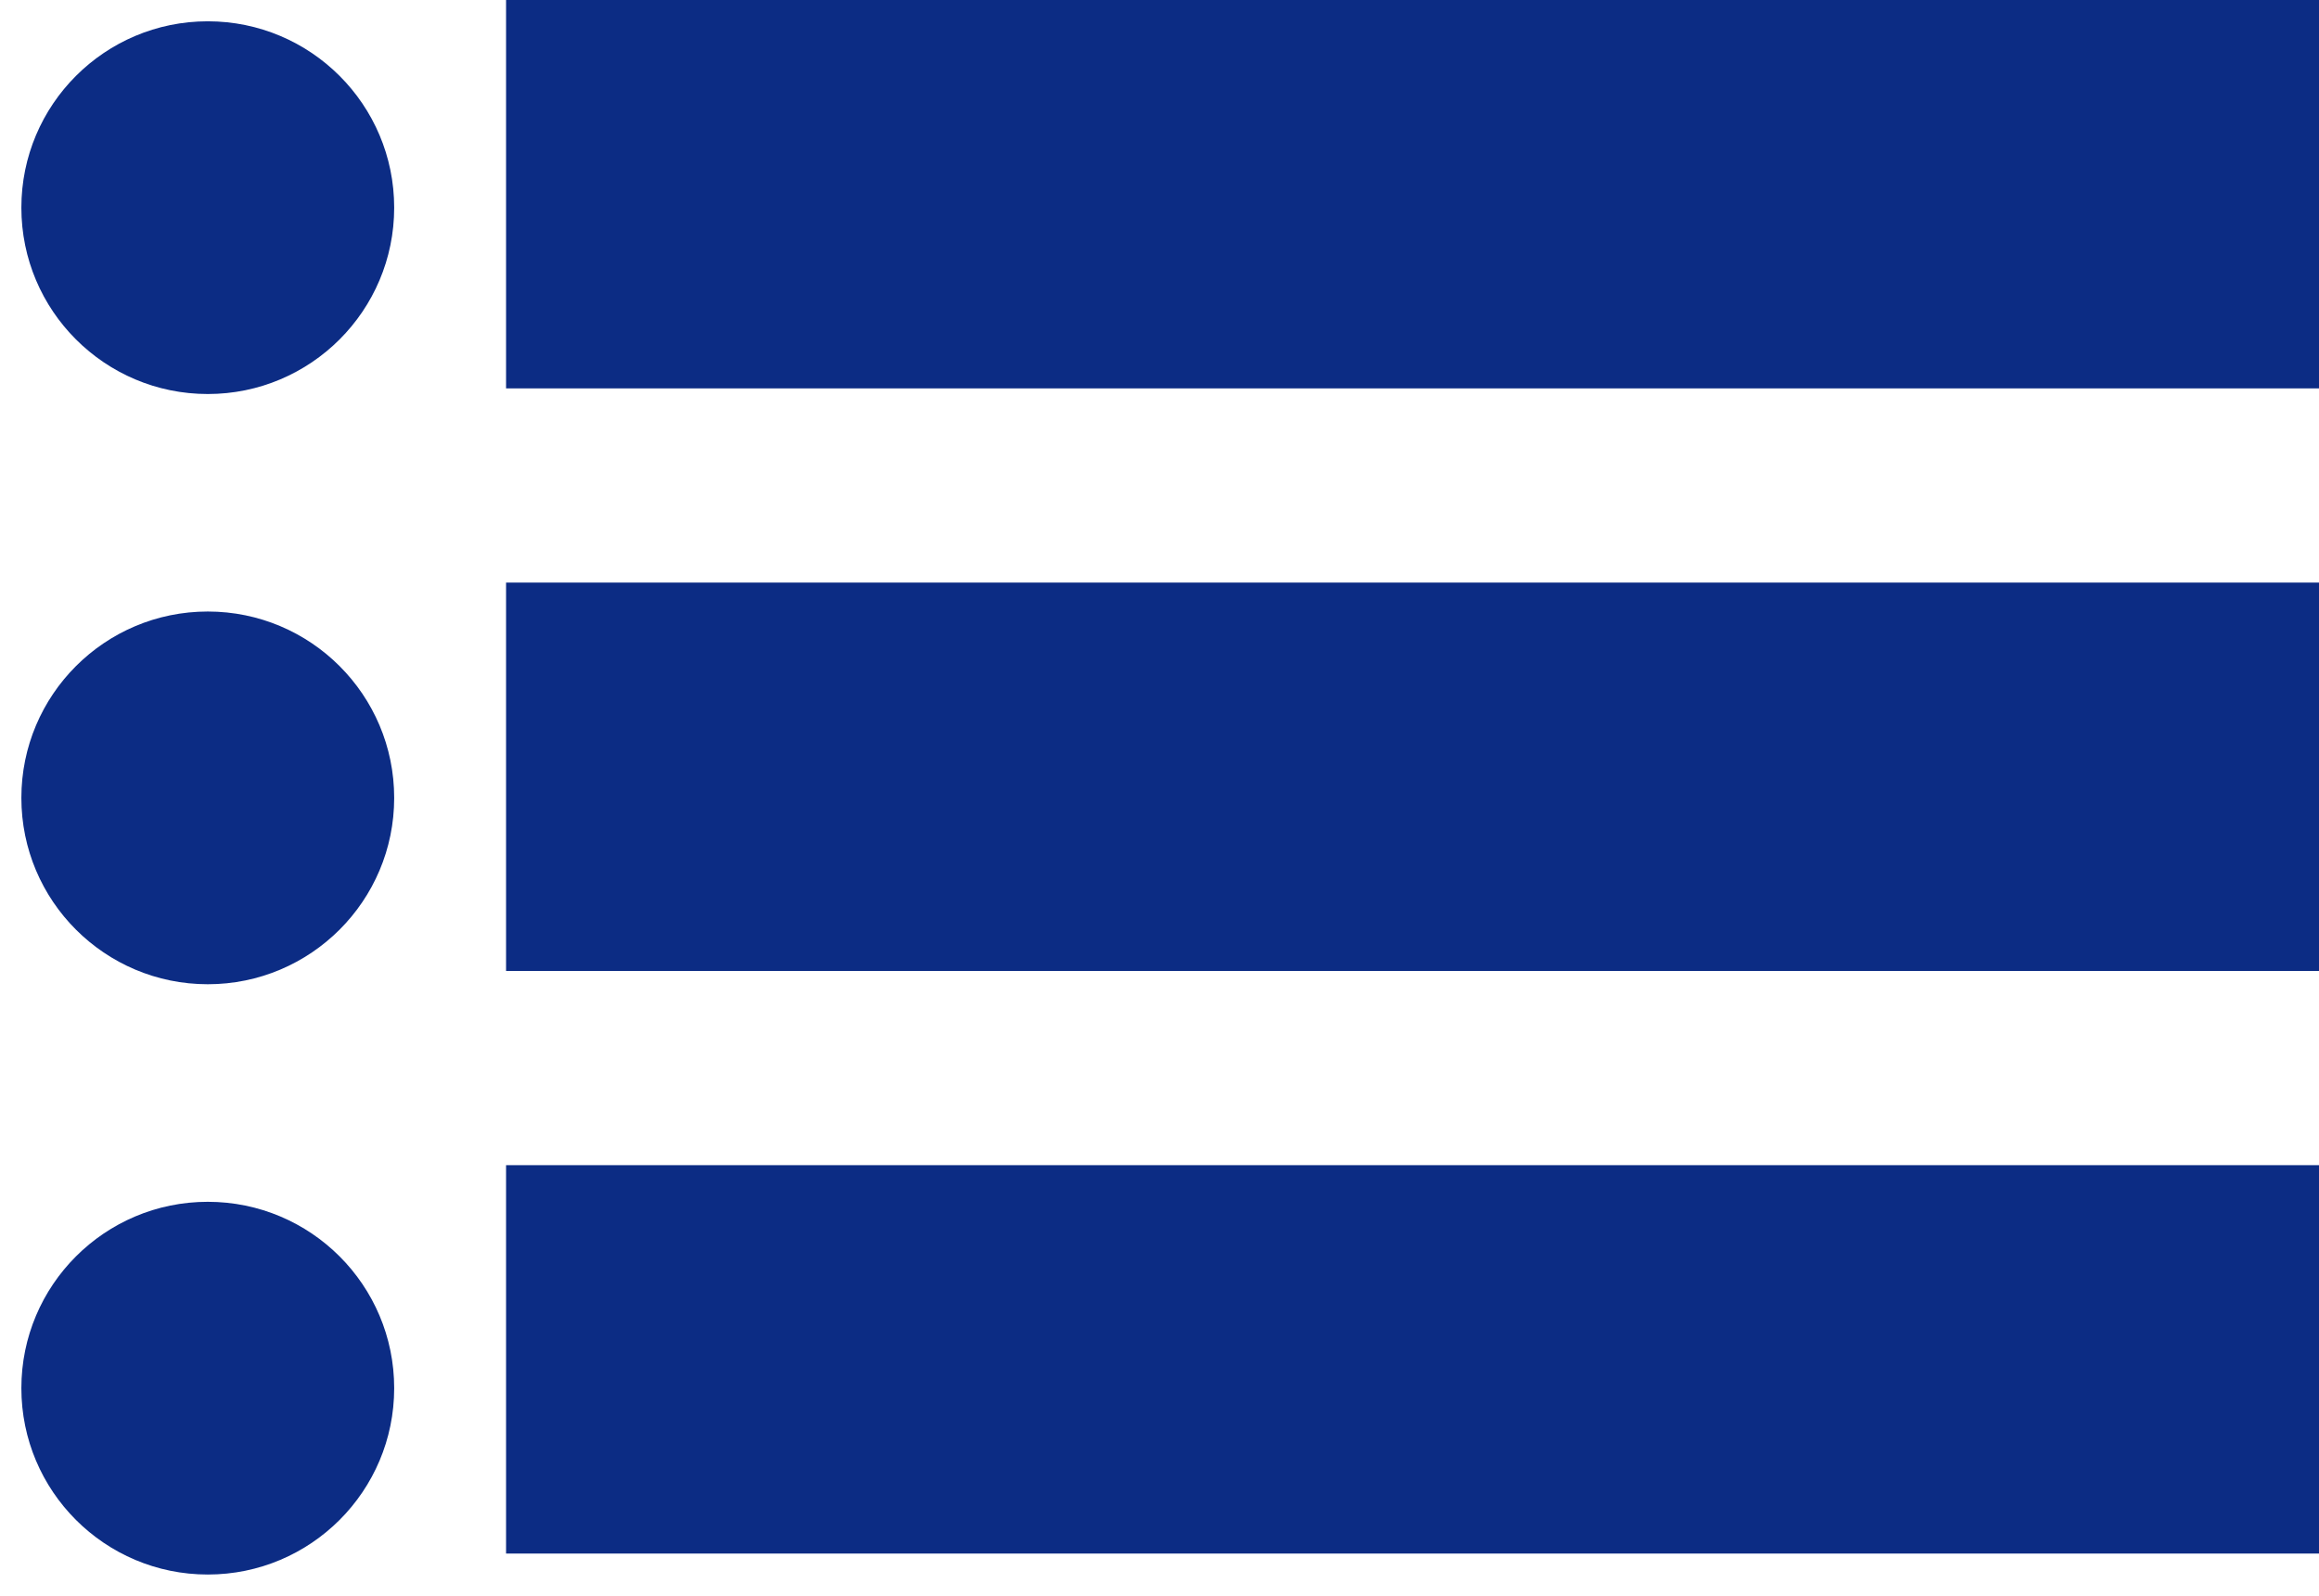
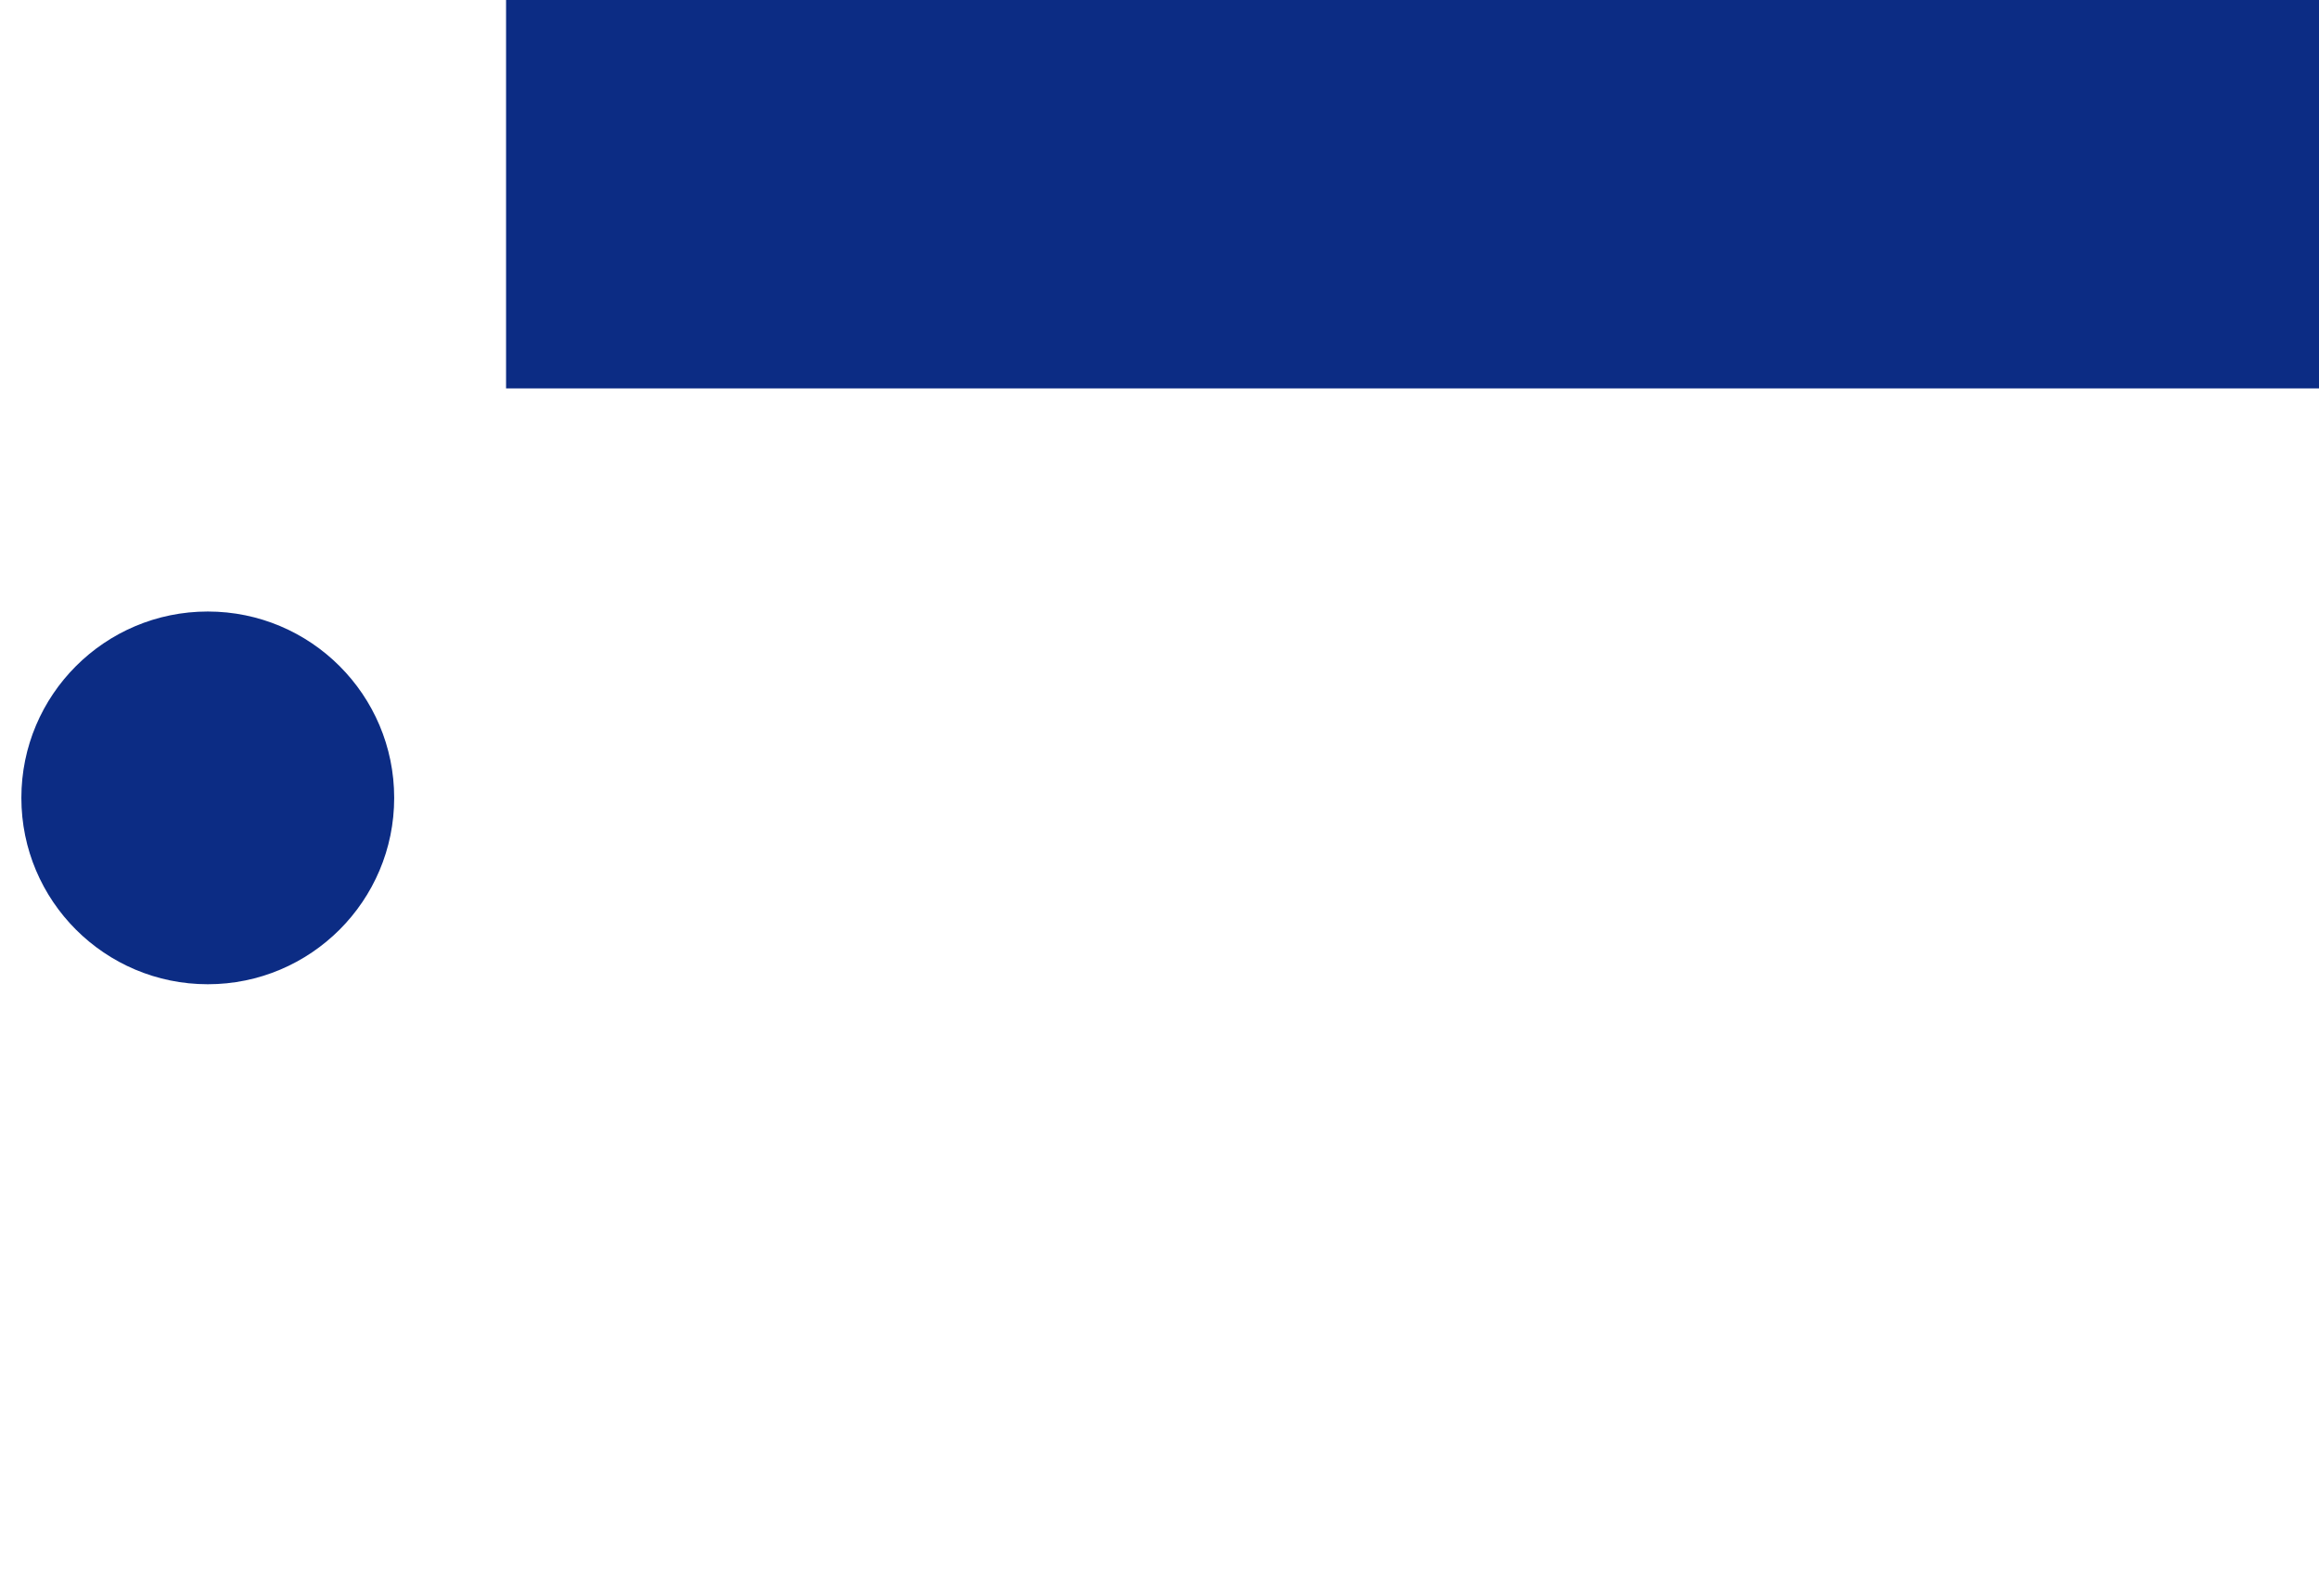
<svg xmlns="http://www.w3.org/2000/svg" version="1.1" id="Layer_1" x="0px" y="0px" viewBox="0 0 35.816 24.654" style="enable-background:new 0 0 35.816 24.654;" xml:space="preserve">
  <g id="Group_5608" transform="translate(-932.184 -2609)">
    <g id="Group_5606" transform="translate(932.184 2609)">
-       <circle id="Ellipse_194" style="fill:#0C2C84;" cx="3.209" cy="3.208" r="2.879" />
      <rect id="Rectangle_2670" x="7.816" style="fill:#0C2C84;" width="28" height="6" />
    </g>
    <g id="Group_5606-2" transform="translate(932.184 2618.118)">
      <circle id="Ellipse_194-2" style="fill:#0C2C84;" cx="3.209" cy="3.208" r="2.879" />
-       <rect id="Rectangle_2670-2" x="7.816" y="-0.118" style="fill:#0C2C84;" width="28" height="6" />
    </g>
    <g id="Group_5606-3" transform="translate(932.184 2627.237)">
-       <circle id="Ellipse_194-3" style="fill:#0C2C84;" cx="3.209" cy="3.208" r="2.879" />
-       <rect id="Rectangle_2670-3" x="7.816" y="-0.237" style="fill:#0C2C84;" width="28" height="6" />
-     </g>
+       </g>
  </g>
</svg>